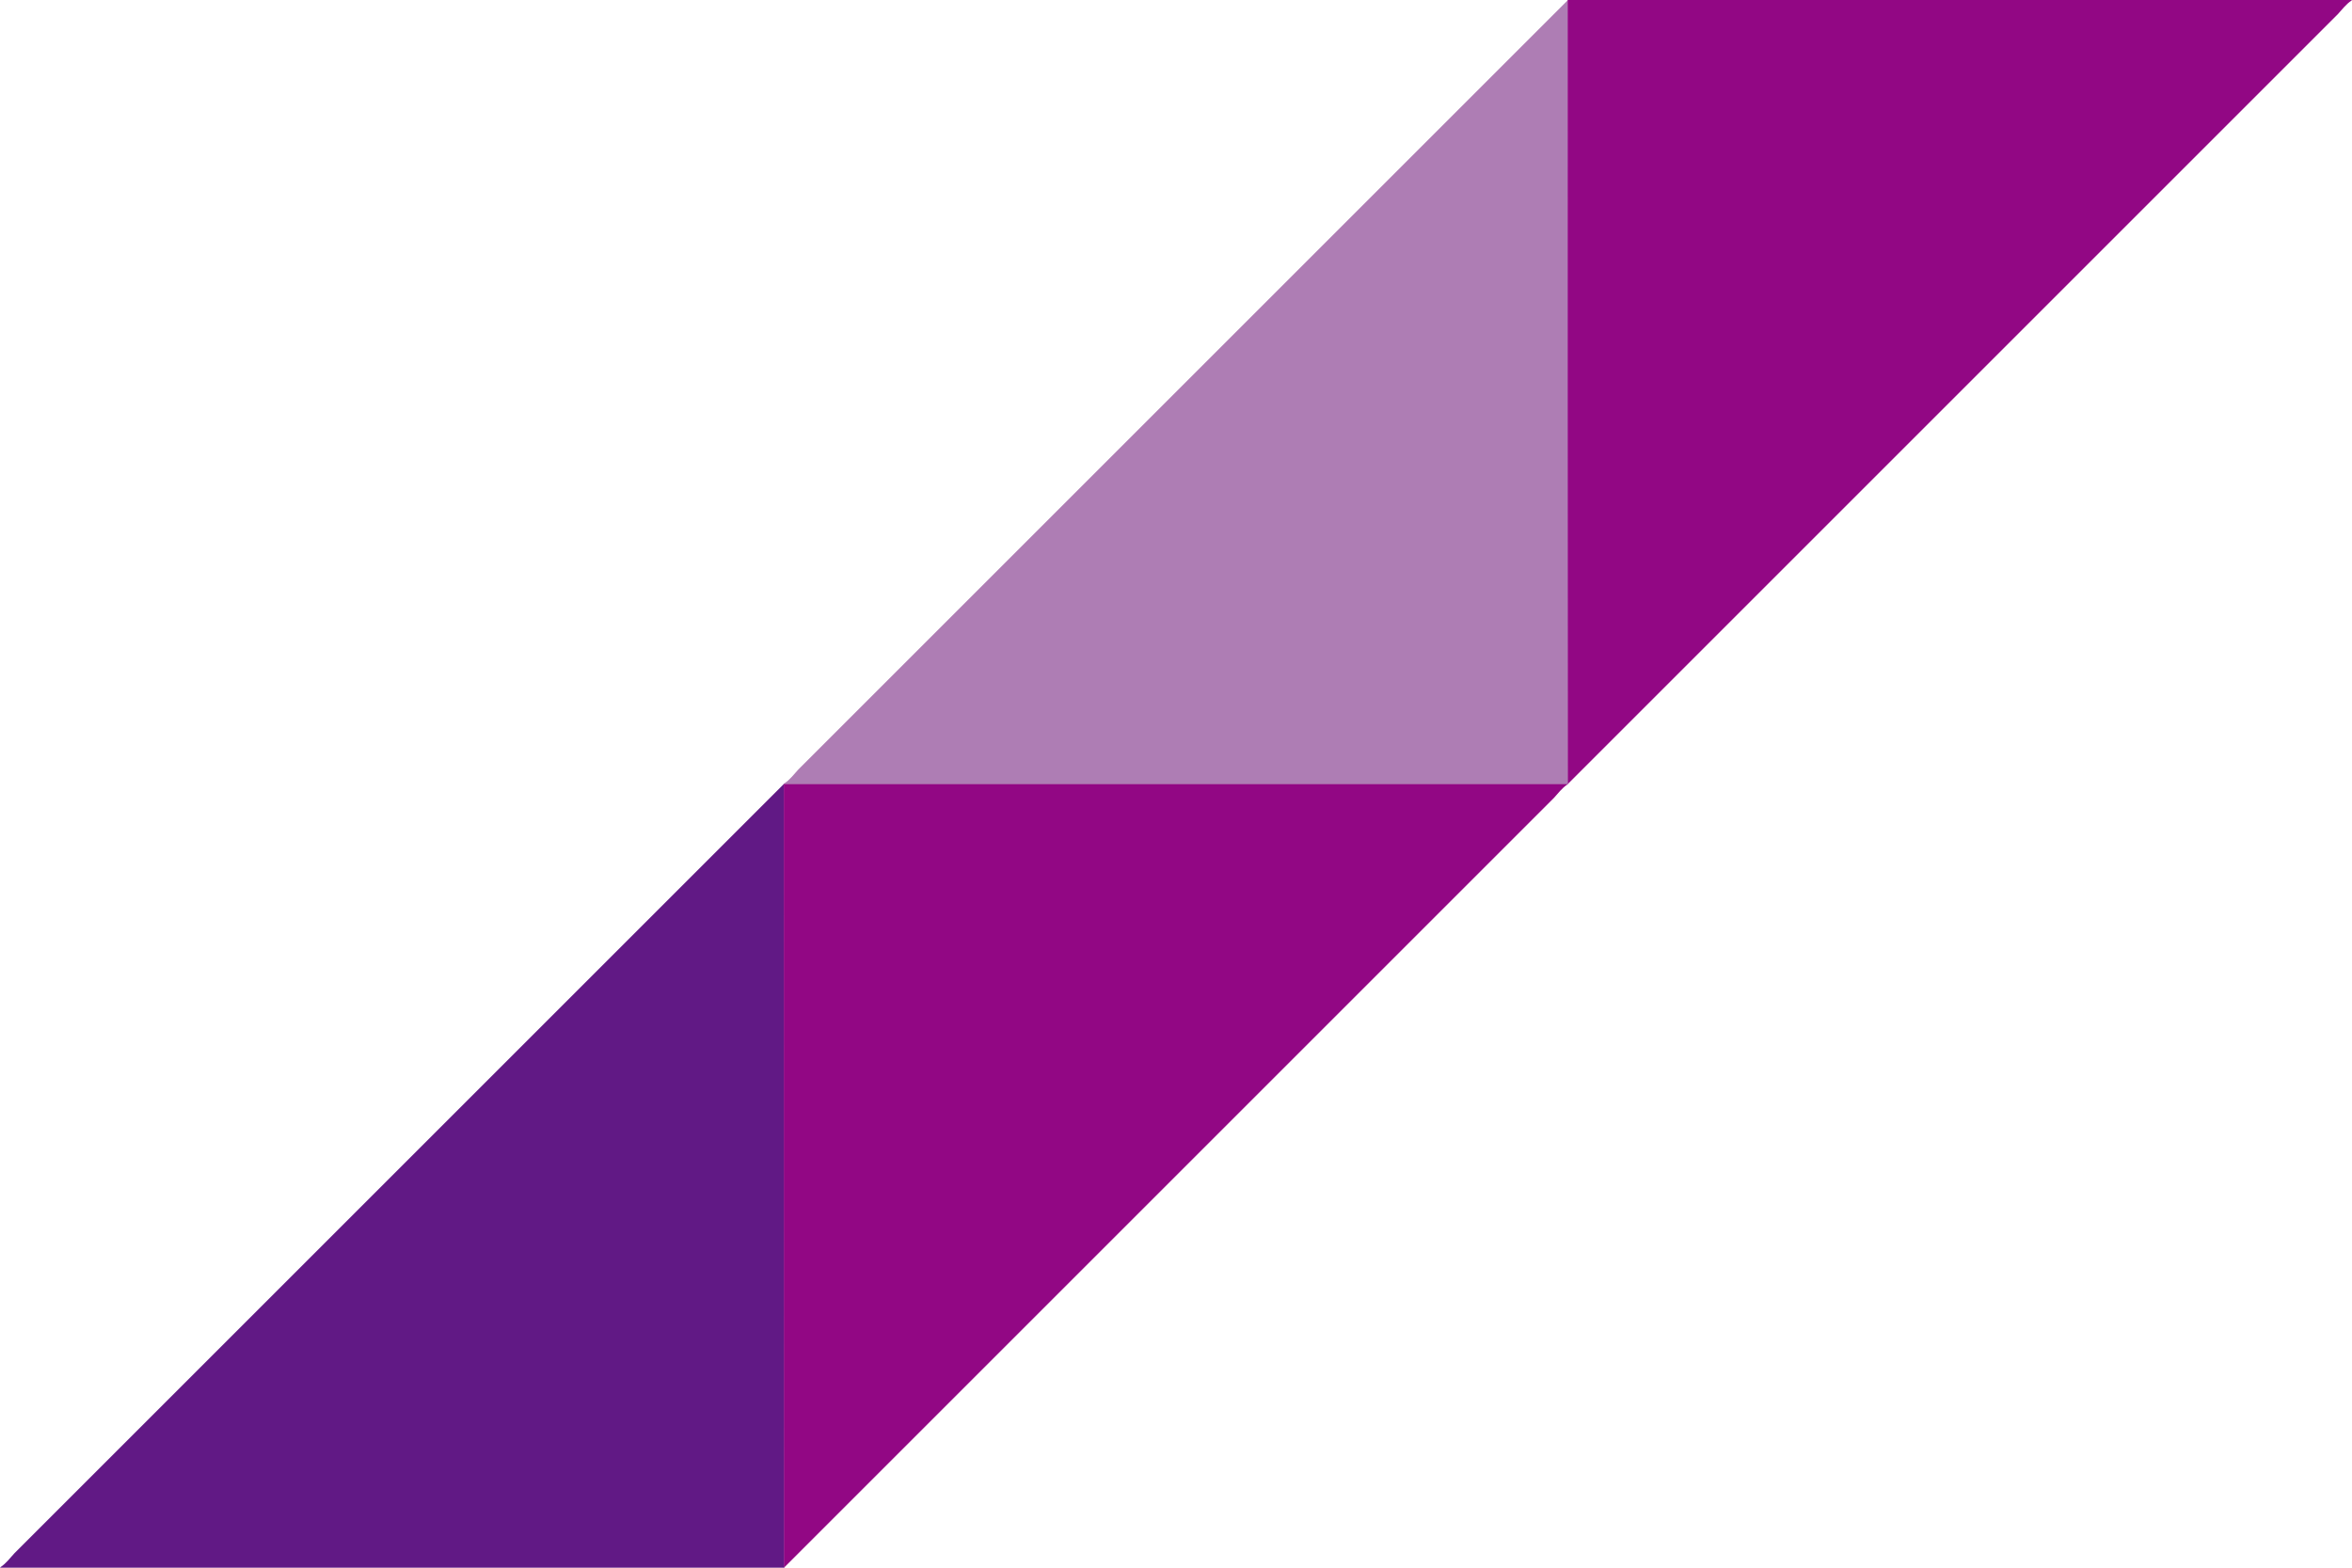
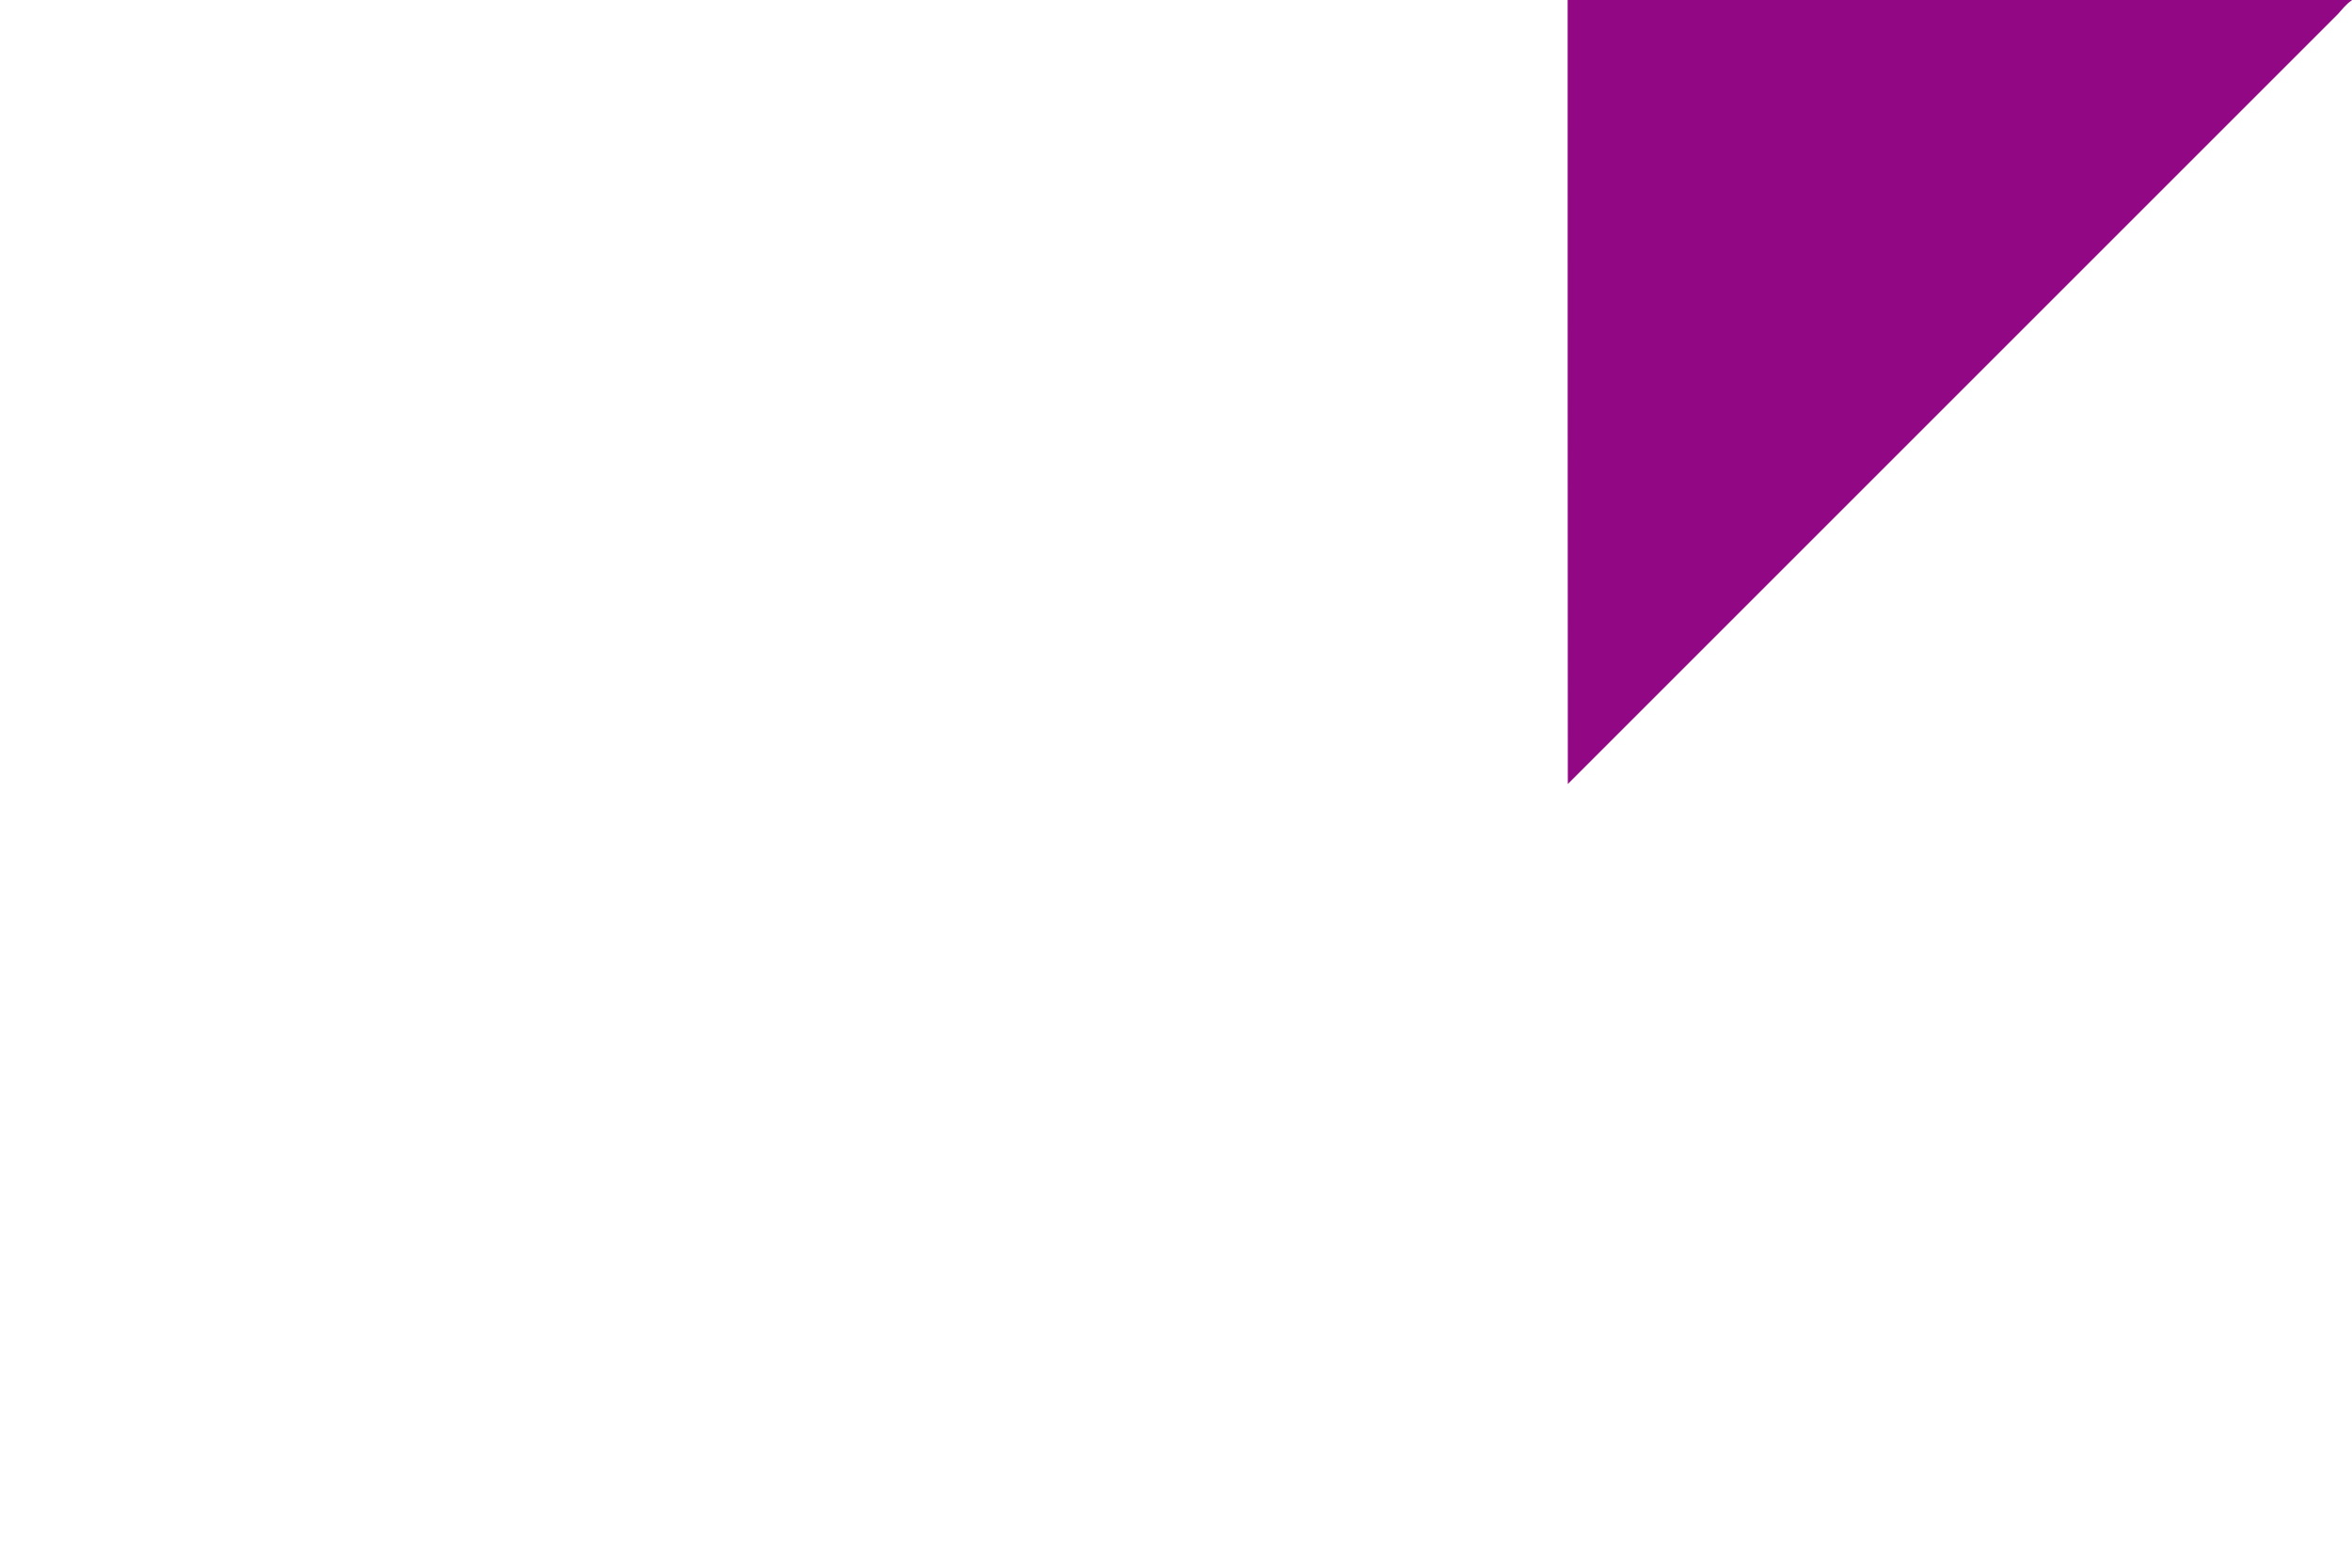
<svg xmlns="http://www.w3.org/2000/svg" id="_レイヤー_2" viewBox="0 0 132 88">
  <defs>
    <style>.cls-1{fill:#920784;}.cls-1,.cls-2,.cls-3{stroke-width:0px;}.cls-2{fill:#ae7db4;}.cls-3{fill:#611985;}</style>
  </defs>
  <g id="_レイヤー_1-2">
-     <path class="cls-3" d="M44.02,88c0-14.67,0-29.34-.01-44.01,0,0,0,0,0,0L.8,87.2c-.24.26-.46.56-.76.76l-.05.05h44.02Z" />
-     <path class="cls-1" d="M43.99,43.99c0,14.67,0,29.34.01,44.01,0,0,0,0,0,0l43.2-43.2c.24-.26.46-.56.76-.76l.05-.05h-44.02Z" />
-     <path class="cls-2" d="M88.01,44.01c0-14.67,0-29.34-.01-44.01,0,0,0,0,0,0l-43.2,43.2c-.24.26-.46.56-.76.76l-.05.05h44.02Z" />
    <path class="cls-1" d="M87.98,0c0,14.67,0,29.34.01,44.01,0,0,0,0,0,0L131.2.8c.24-.26.46-.56.76-.76L132,0h-44.02Z" />
  </g>
</svg>